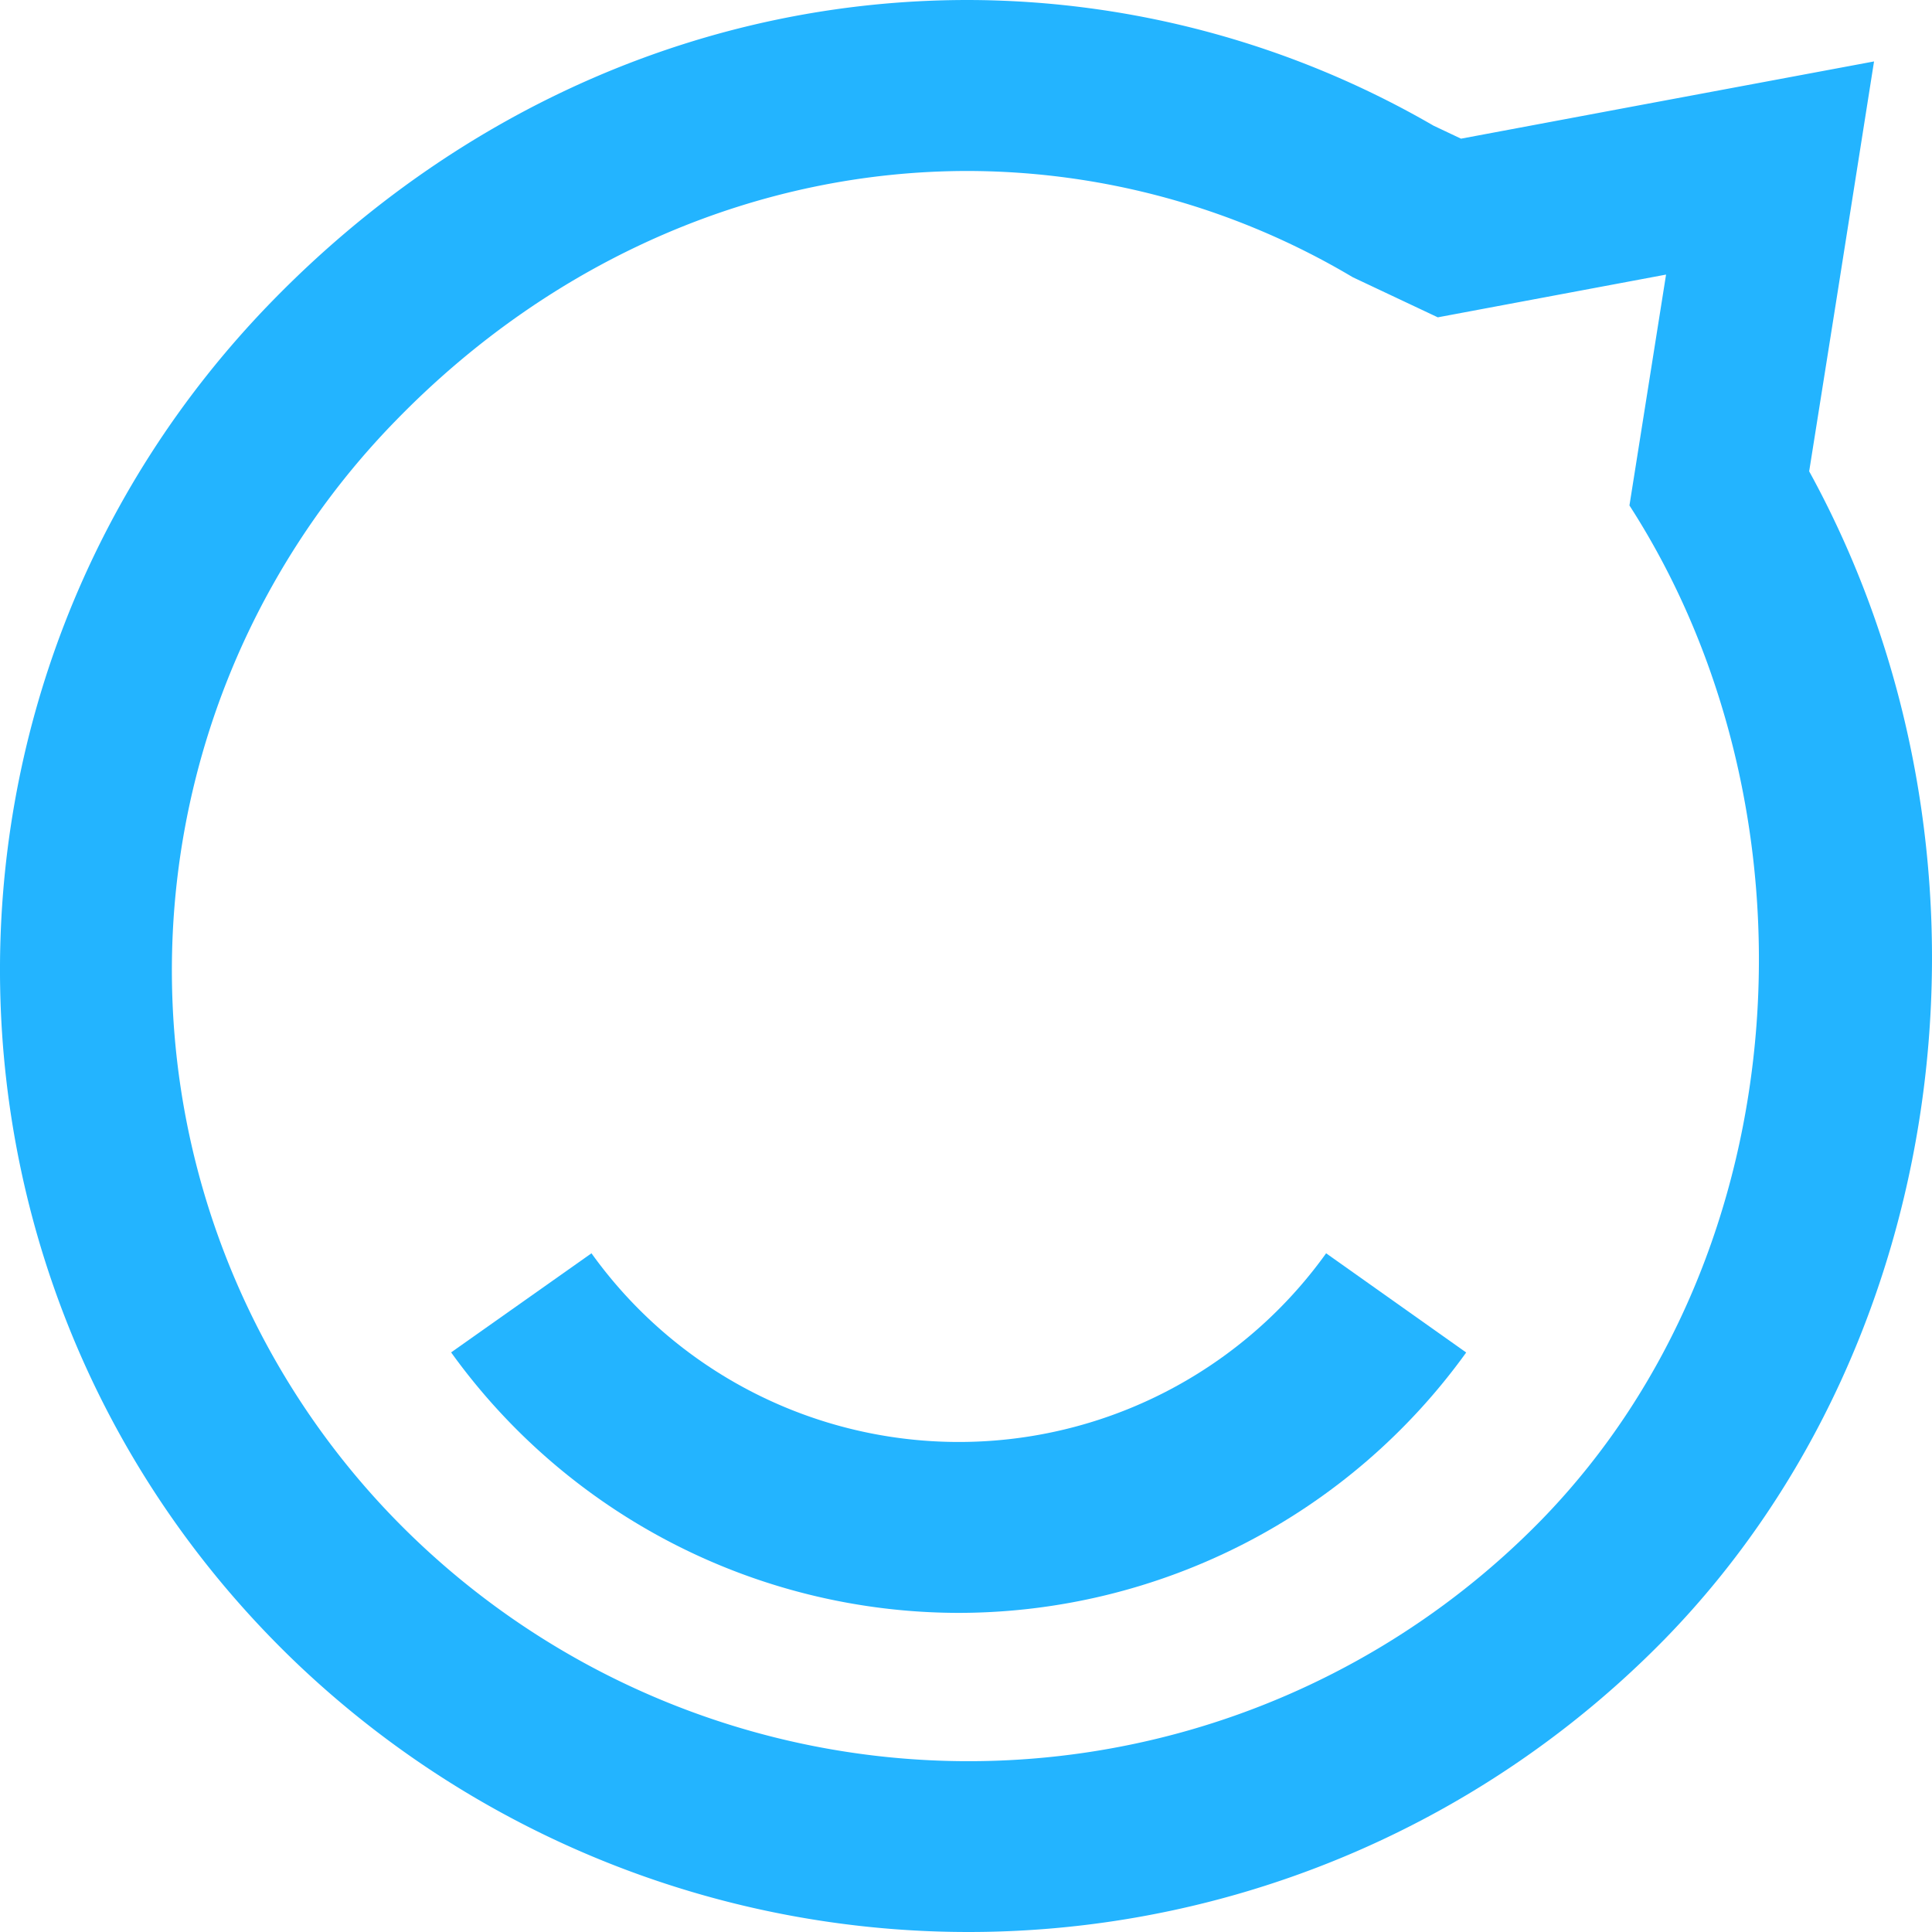
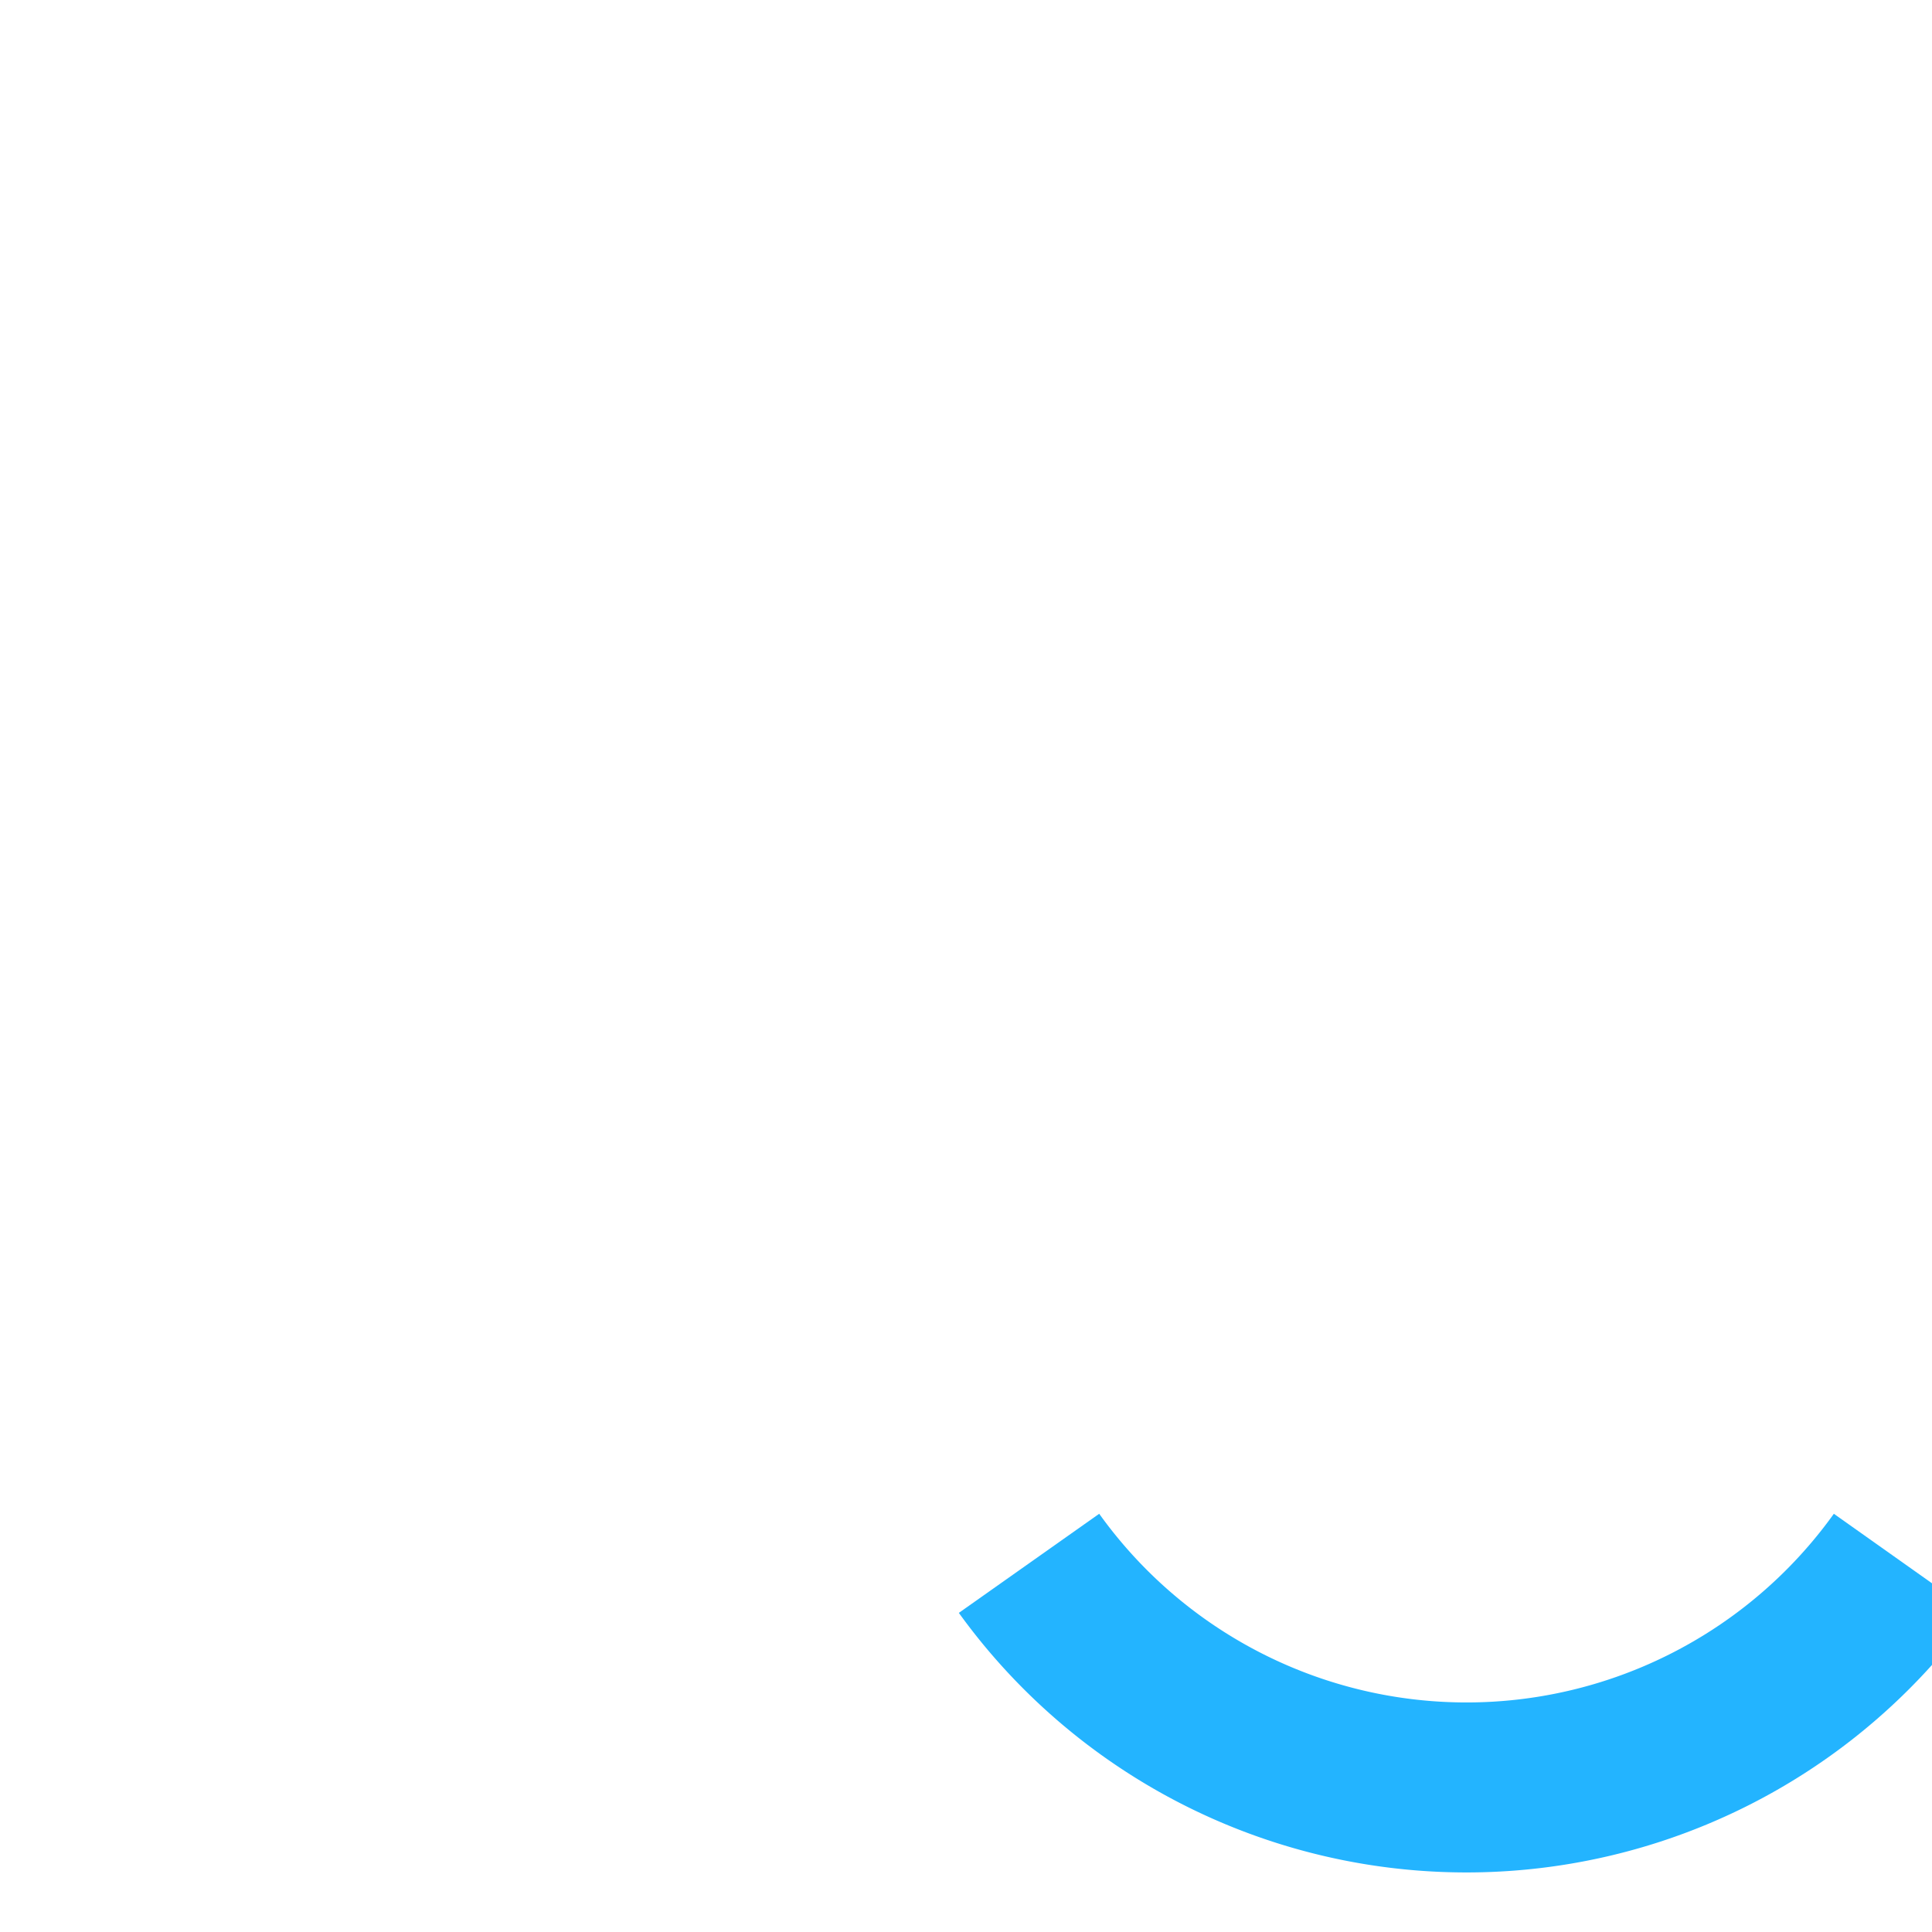
<svg xmlns="http://www.w3.org/2000/svg" id="Staffbase-logo-web-blue-85px" viewBox="0 0 400 400">
  <defs>
    <style>.cls-1{fill:#23b4ff;}</style>
  </defs>
-   <path class="cls-1" d="M200.35,35.4a156.41,156.41,0,0,1,79.73,22l17.6,8.3,47.26-8.85-7.58,47.8c40.25,62.42,35.95,154.36-18.19,210a165.8,165.8,0,0,1-233.25,4,162.91,162.91,0,0,1-4-231.55C115,53.08,157.55,35.4,200.35,35.4m0-35.4C146.61,0,95.43,22.19,56.23,62.47c-76.86,79-74.65,205.32,4.92,281.62a201.65,201.65,0,0,0,283.67-4.89c60.64-62.31,72.43-163.87,29.75-241.62l5.6-35.26L388,12.72,338.32,22l-35.83,6.71-5.69-2.69A193,193,0,0,0,200.35,0Z" />
-   <path class="cls-1" d="M198.52,333.93A129.62,129.62,0,0,1,93.4,280l29.06-20.52a93.56,93.56,0,0,0,152.1,0l29,20.54A129.62,129.62,0,0,1,198.52,333.93Z" />
+   <path class="cls-1" d="M198.52,333.93l29.06-20.52a93.56,93.56,0,0,0,152.1,0l29,20.54A129.62,129.62,0,0,1,198.52,333.93Z" />
</svg>